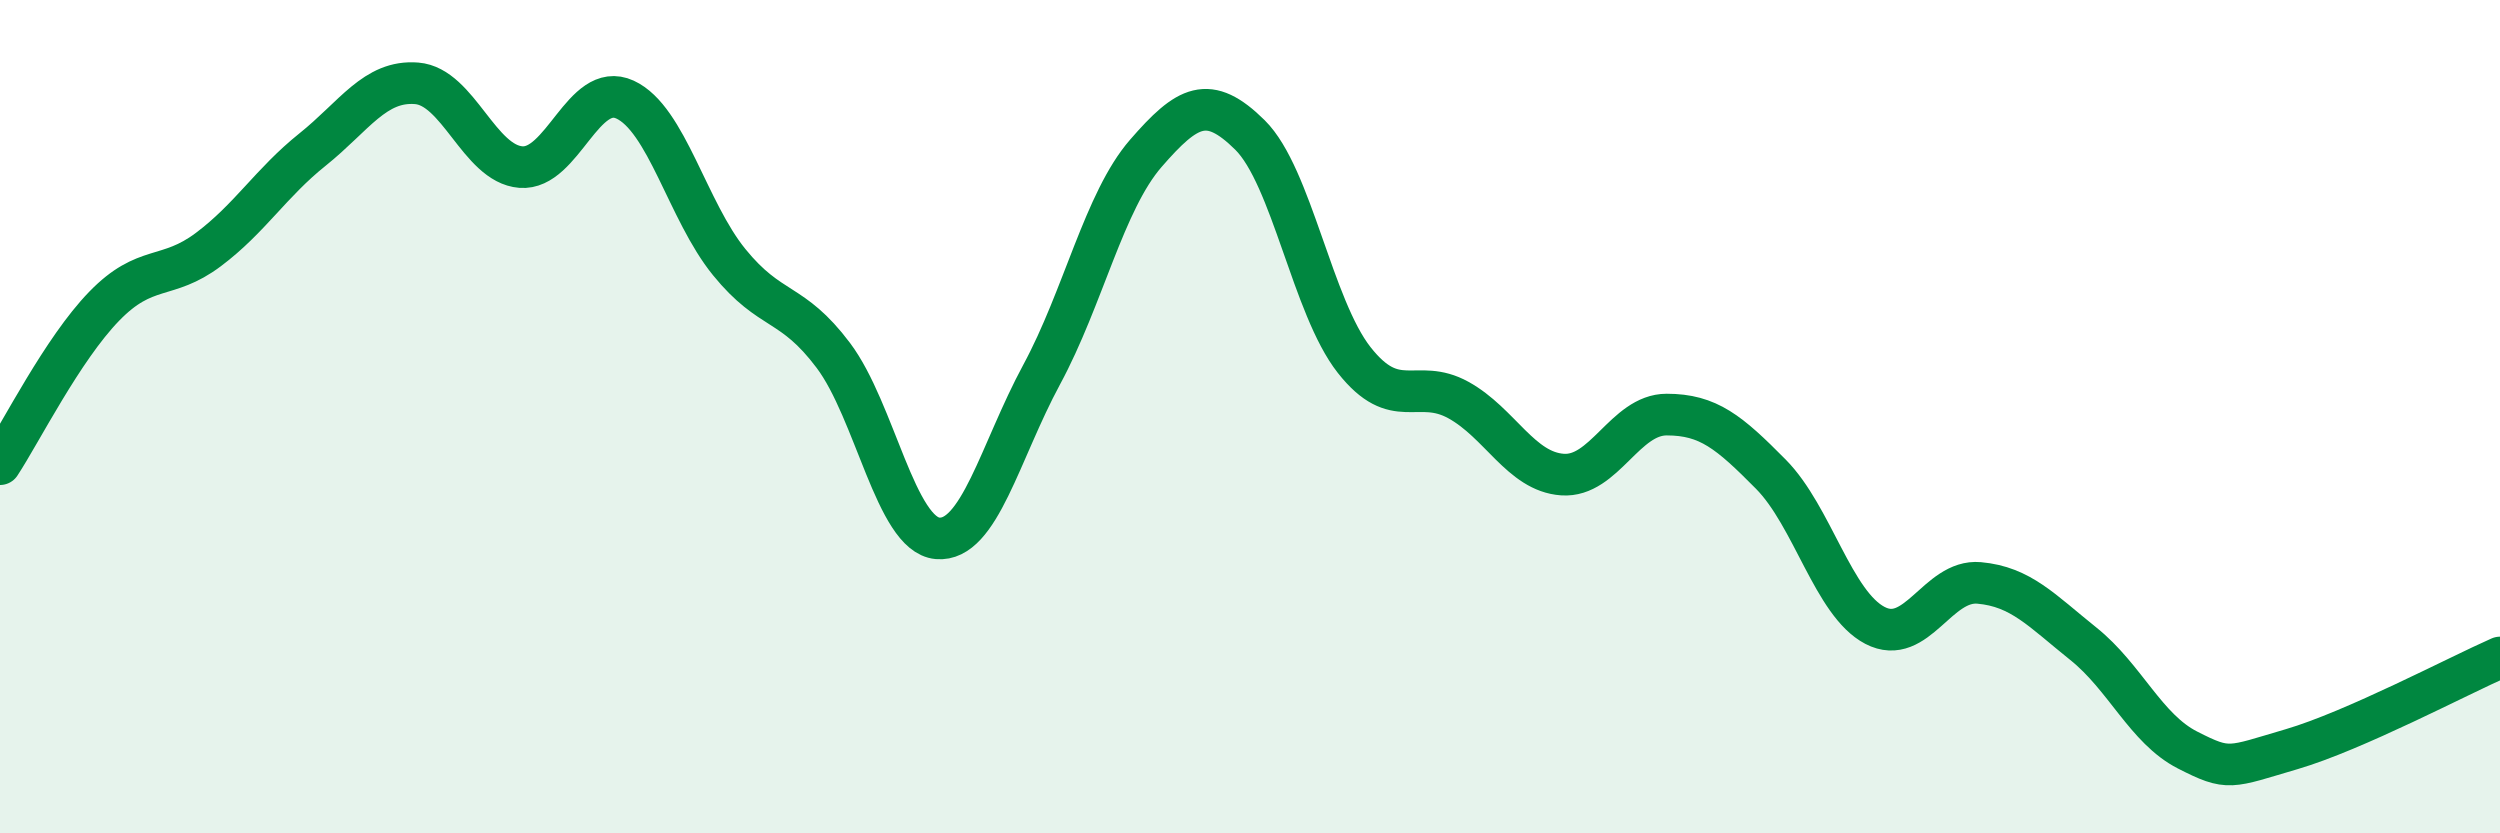
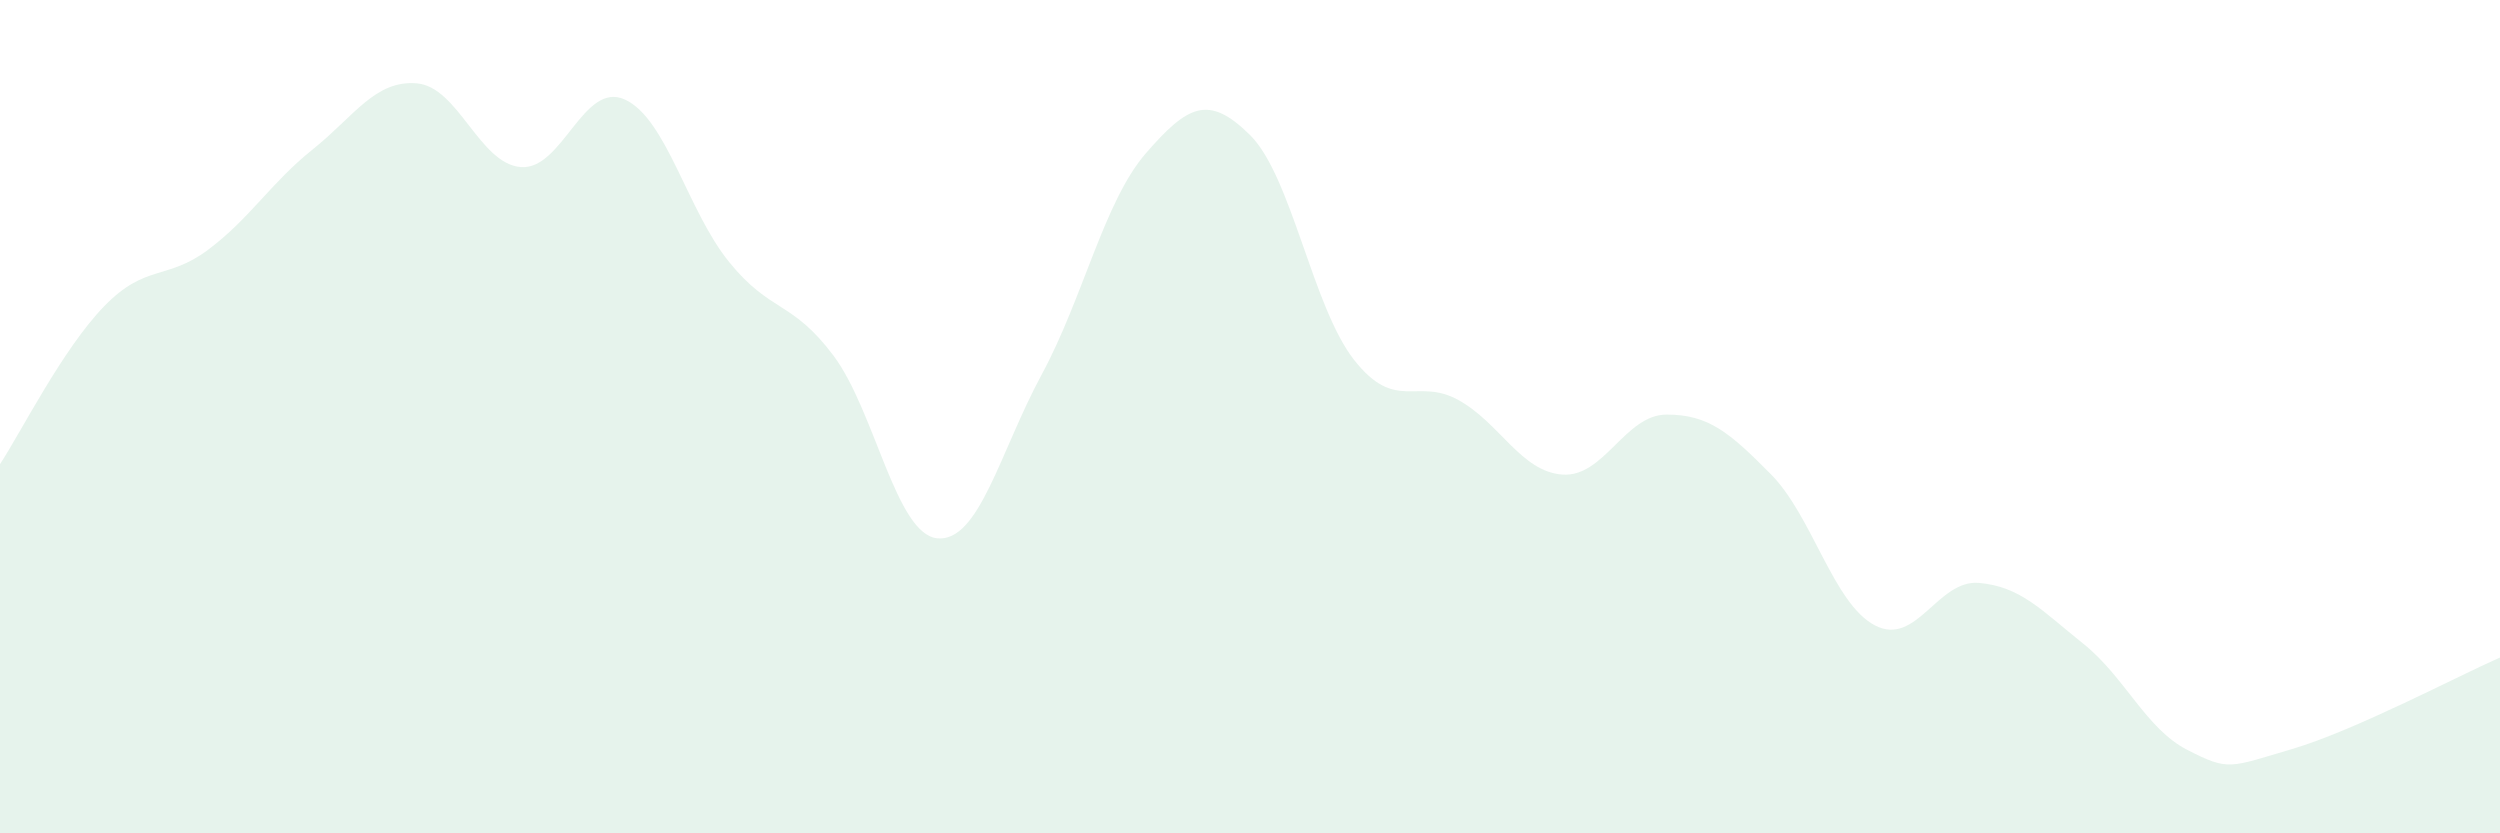
<svg xmlns="http://www.w3.org/2000/svg" width="60" height="20" viewBox="0 0 60 20">
  <path d="M 0,11.14 C 0.5,10.38 1.5,8.38 2.5,7.35 C 3.5,6.32 4,6.74 5,5.99 C 6,5.24 6.5,4.39 7.5,3.59 C 8.5,2.79 9,1.92 10,2 C 11,2.08 11.5,3.93 12.5,4.01 C 13.5,4.09 14,1.93 15,2.39 C 16,2.85 16.5,5.06 17.5,6.29 C 18.5,7.52 19,7.2 20,8.53 C 21,9.86 21.5,12.83 22.5,12.92 C 23.5,13.01 24,10.84 25,8.99 C 26,7.14 26.5,4.83 27.5,3.68 C 28.5,2.53 29,2.25 30,3.24 C 31,4.23 31.5,7.37 32.5,8.64 C 33.5,9.91 34,9.05 35,9.6 C 36,10.15 36.5,11.32 37.5,11.39 C 38.5,11.46 39,9.95 40,9.95 C 41,9.95 41.5,10.37 42.5,11.38 C 43.5,12.39 44,14.49 45,15.01 C 46,15.53 46.5,13.9 47.5,13.99 C 48.5,14.08 49,14.65 50,15.45 C 51,16.25 51.5,17.49 52.5,18 C 53.5,18.51 53.5,18.42 55,17.98 C 56.5,17.54 59,16.22 60,15.78L60 20L0 20Z" fill="#008740" opacity="0.1" stroke-linecap="round" stroke-linejoin="round" />
-   <path d="M 0,11.14 C 0.5,10.38 1.5,8.38 2.5,7.35 C 3.5,6.32 4,6.74 5,5.99 C 6,5.24 6.5,4.39 7.5,3.59 C 8.5,2.79 9,1.92 10,2 C 11,2.08 11.5,3.93 12.5,4.01 C 13.5,4.09 14,1.93 15,2.39 C 16,2.85 16.5,5.06 17.5,6.29 C 18.5,7.52 19,7.2 20,8.53 C 21,9.86 21.5,12.83 22.5,12.92 C 23.5,13.01 24,10.84 25,8.99 C 26,7.14 26.5,4.83 27.5,3.68 C 28.5,2.53 29,2.25 30,3.24 C 31,4.23 31.5,7.37 32.5,8.64 C 33.5,9.91 34,9.05 35,9.6 C 36,10.15 36.5,11.32 37.5,11.39 C 38.5,11.46 39,9.95 40,9.95 C 41,9.95 41.5,10.37 42.5,11.38 C 43.5,12.39 44,14.49 45,15.01 C 46,15.53 46.5,13.9 47.5,13.99 C 48.5,14.08 49,14.65 50,15.45 C 51,16.25 51.5,17.49 52.5,18 C 53.5,18.51 53.5,18.42 55,17.98 C 56.5,17.54 59,16.22 60,15.78" stroke="#008740" stroke-width="1" fill="none" stroke-linecap="round" stroke-linejoin="round" />
</svg>